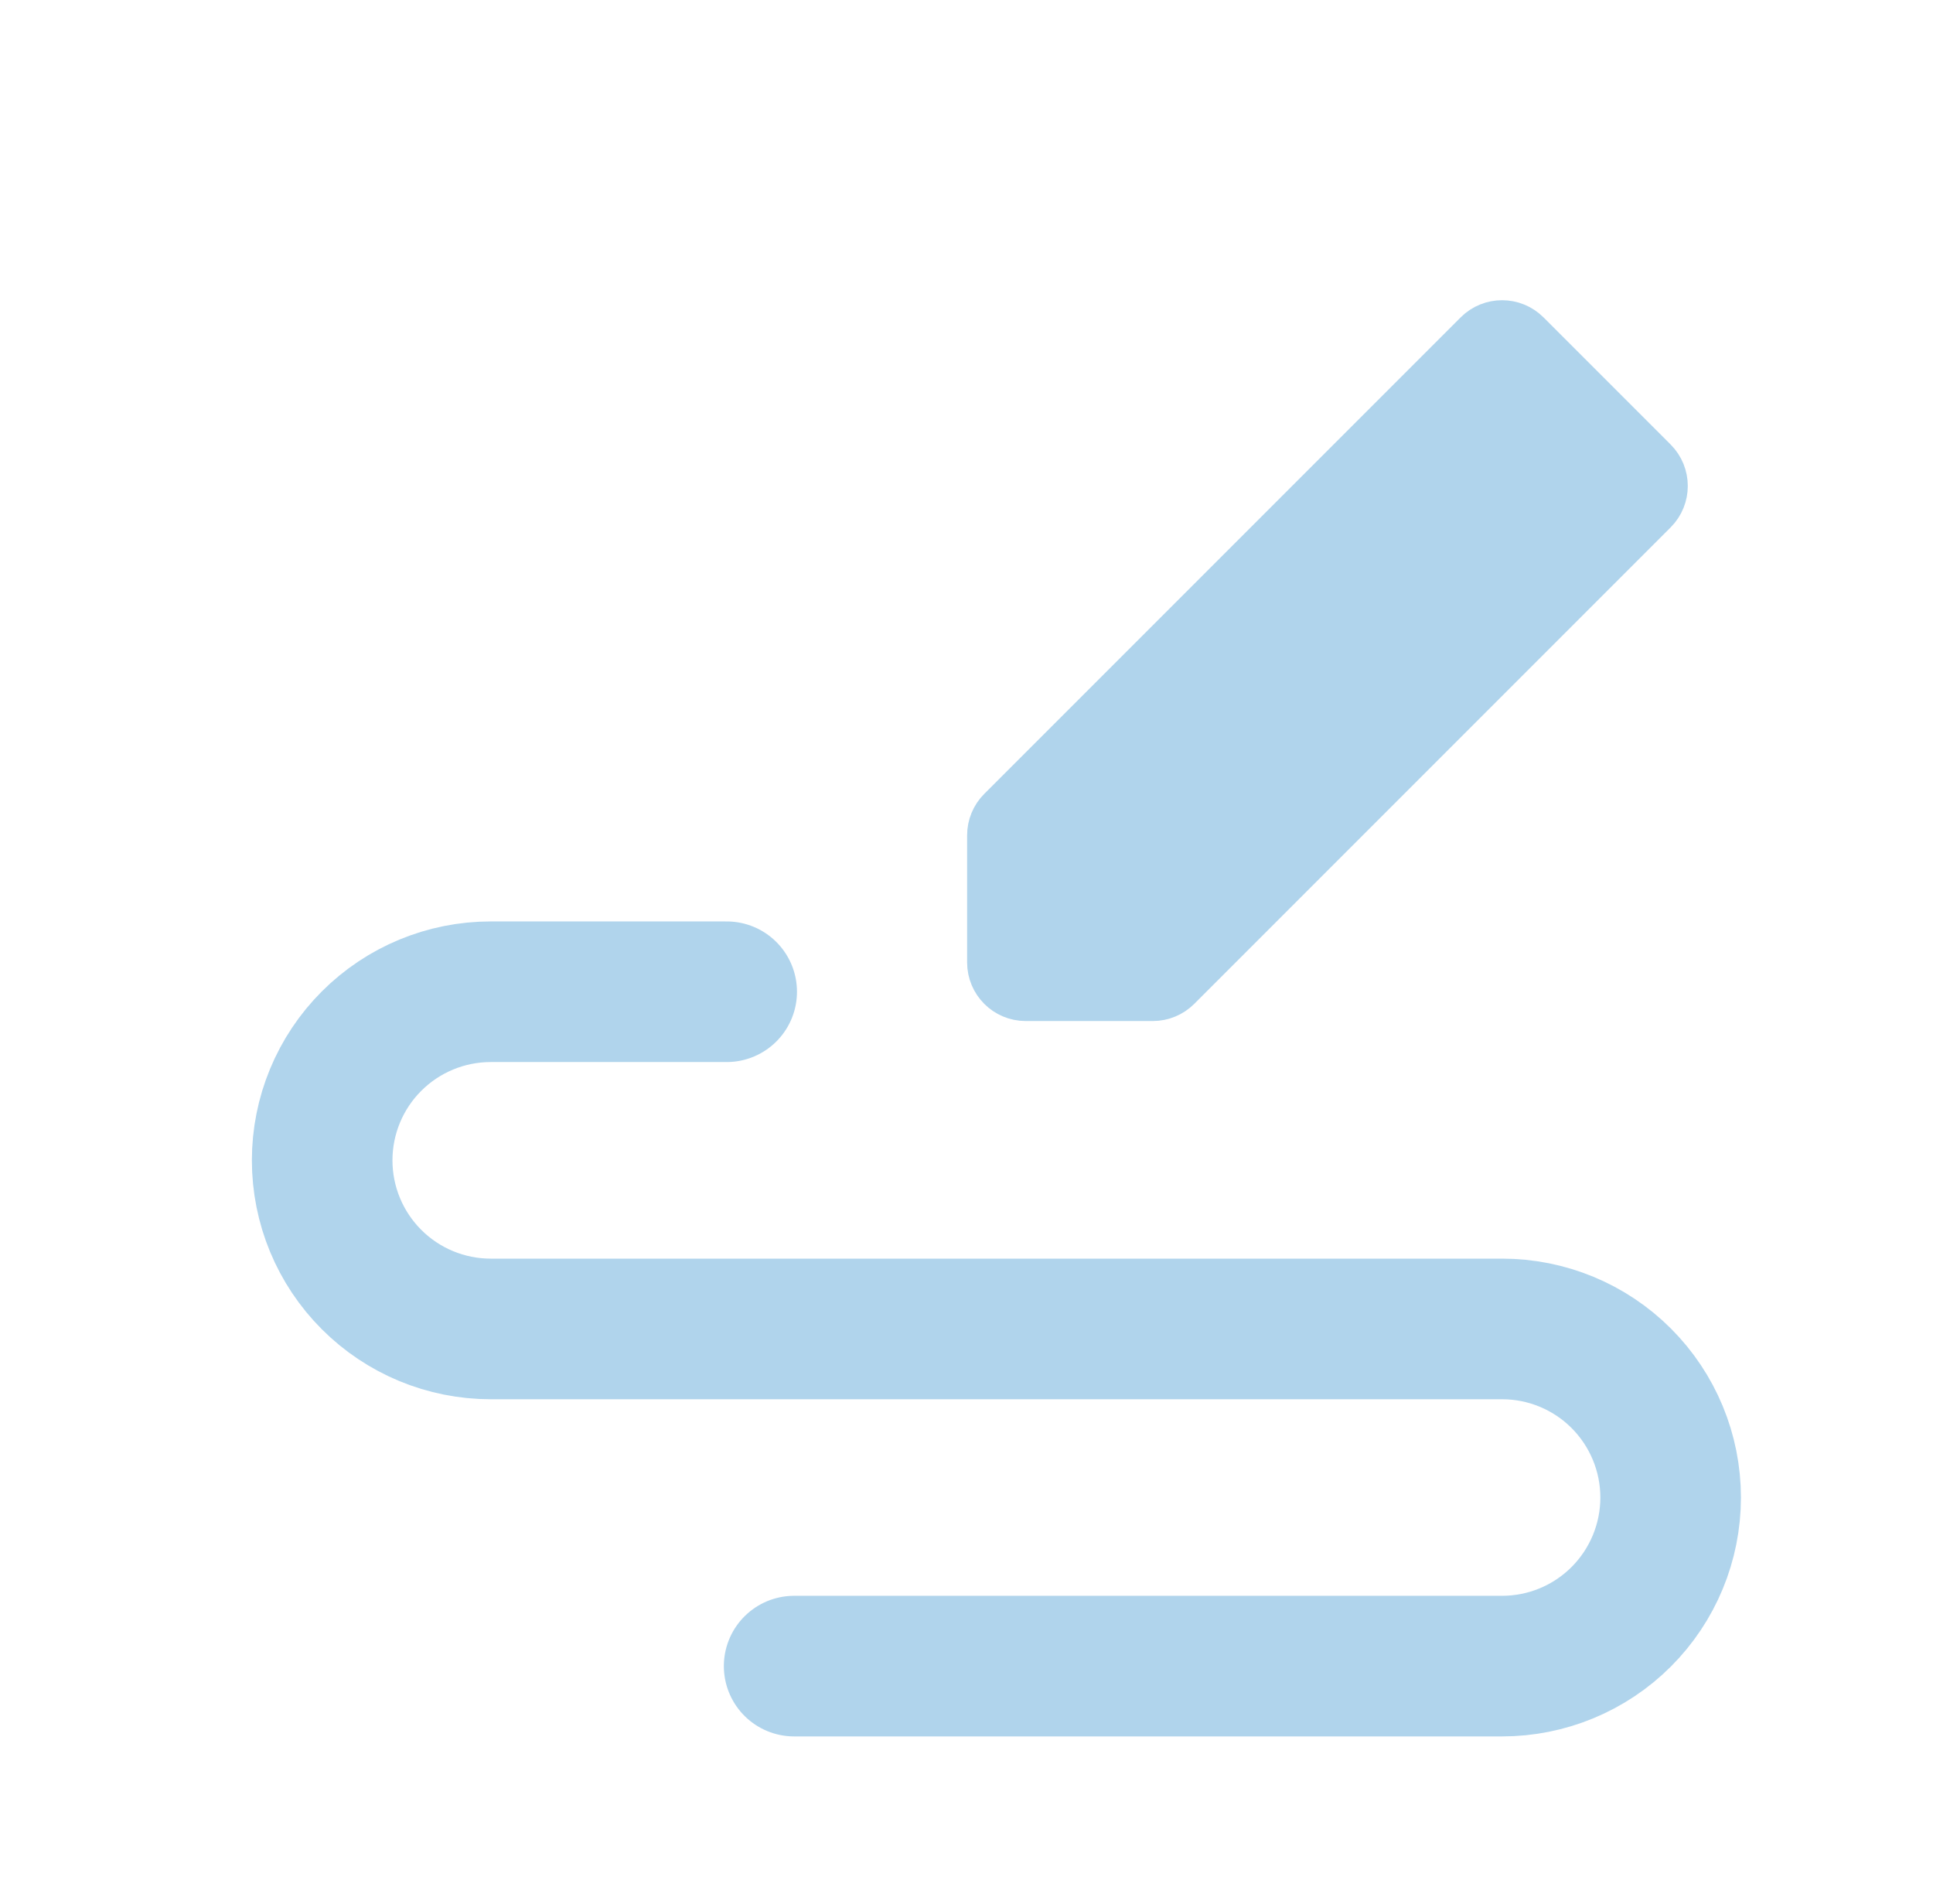
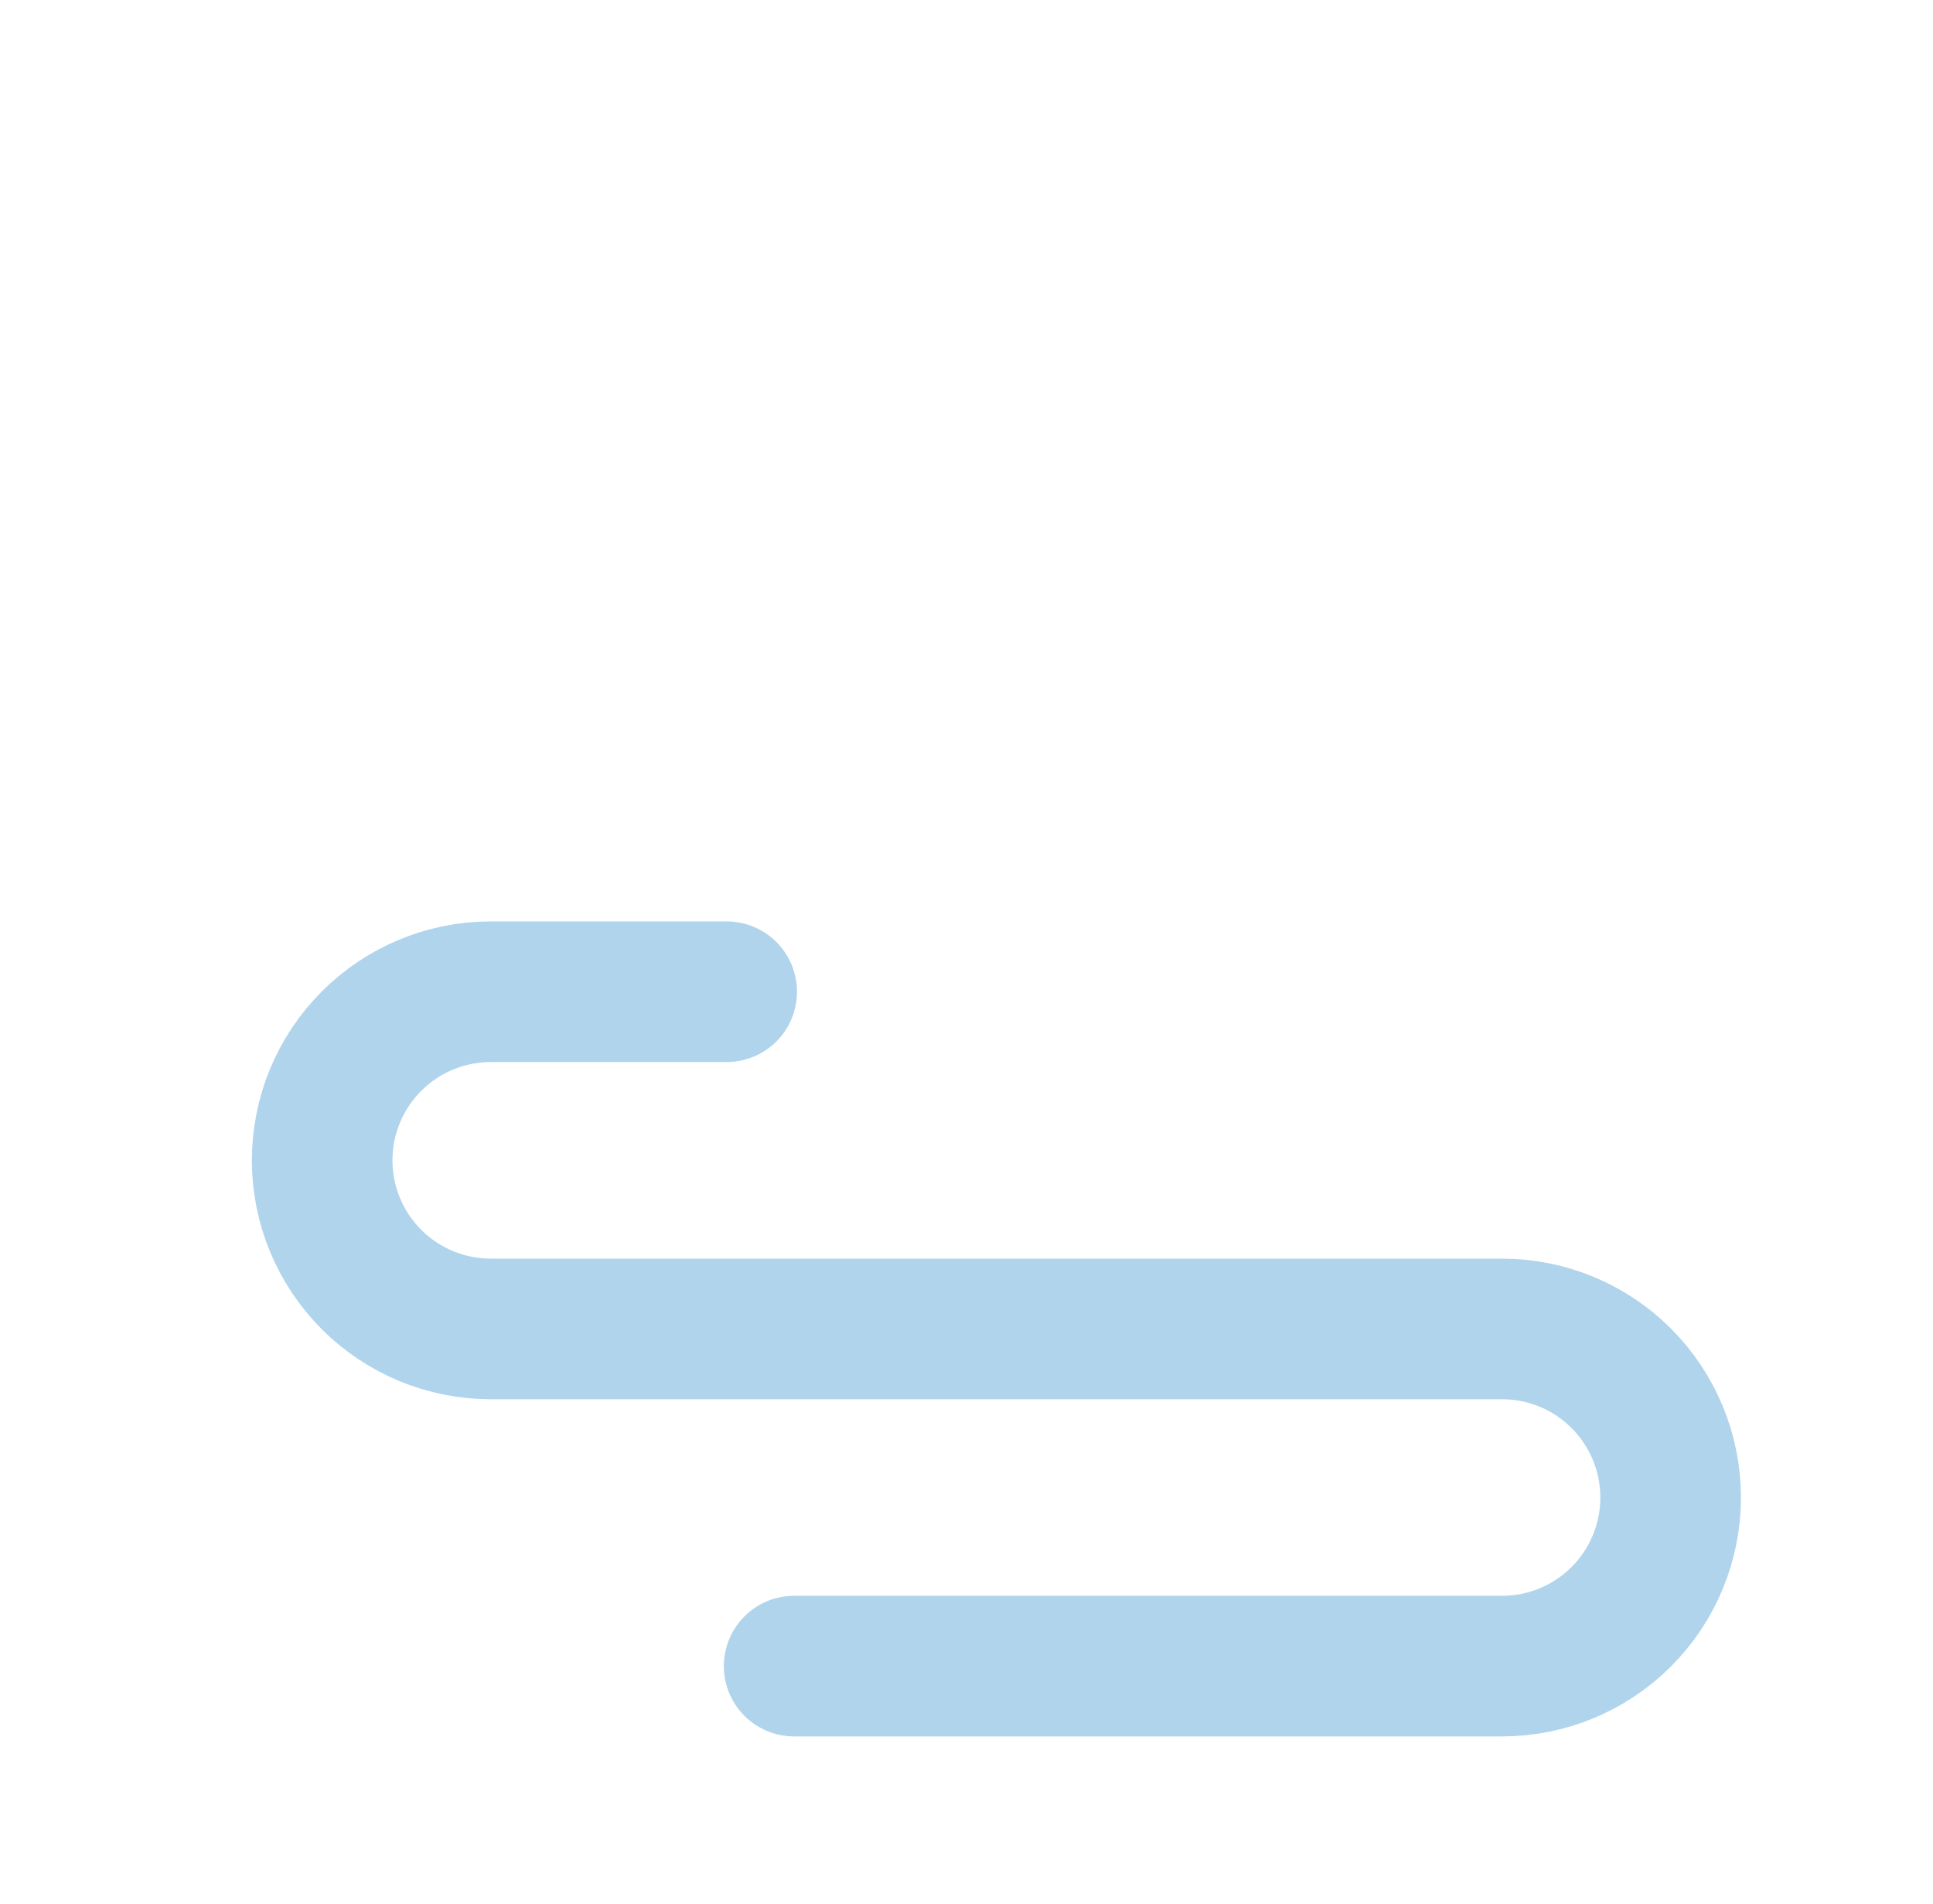
<svg xmlns="http://www.w3.org/2000/svg" width="66" height="65" viewBox="0 0 66 65" fill="none">
-   <path fill-rule="evenodd" clip-rule="evenodd" d="M35.021 33.855C34.469 33.855 34.021 33.407 34.021 32.855V28.514C34.021 28.249 34.126 27.994 34.314 27.807L50.58 11.541C50.97 11.151 51.603 11.151 51.994 11.541L56.335 15.882C56.725 16.273 56.725 16.906 56.335 17.296L40.069 33.562C39.882 33.749 39.627 33.855 39.362 33.855H35.021Z" fill="#B0D4EC" stroke="#B0D4EC" stroke-width="2" stroke-linecap="round" stroke-linejoin="round" />
  <path d="M24.812 33.855H16.755C15.229 33.855 13.765 34.462 12.686 35.541C11.606 36.62 11 38.084 11 39.611C11 41.137 11.606 42.601 12.686 43.68C13.765 44.76 15.229 45.366 16.755 45.366H51.286C52.813 45.366 54.277 45.972 55.356 47.051C56.435 48.131 57.042 49.595 57.042 51.121C57.042 52.648 56.435 54.111 55.356 55.191C54.277 56.27 52.813 56.876 51.286 56.876H27.115" stroke="#B0D4EC" stroke-width="4.8" stroke-linecap="round" stroke-linejoin="round" />
</svg>